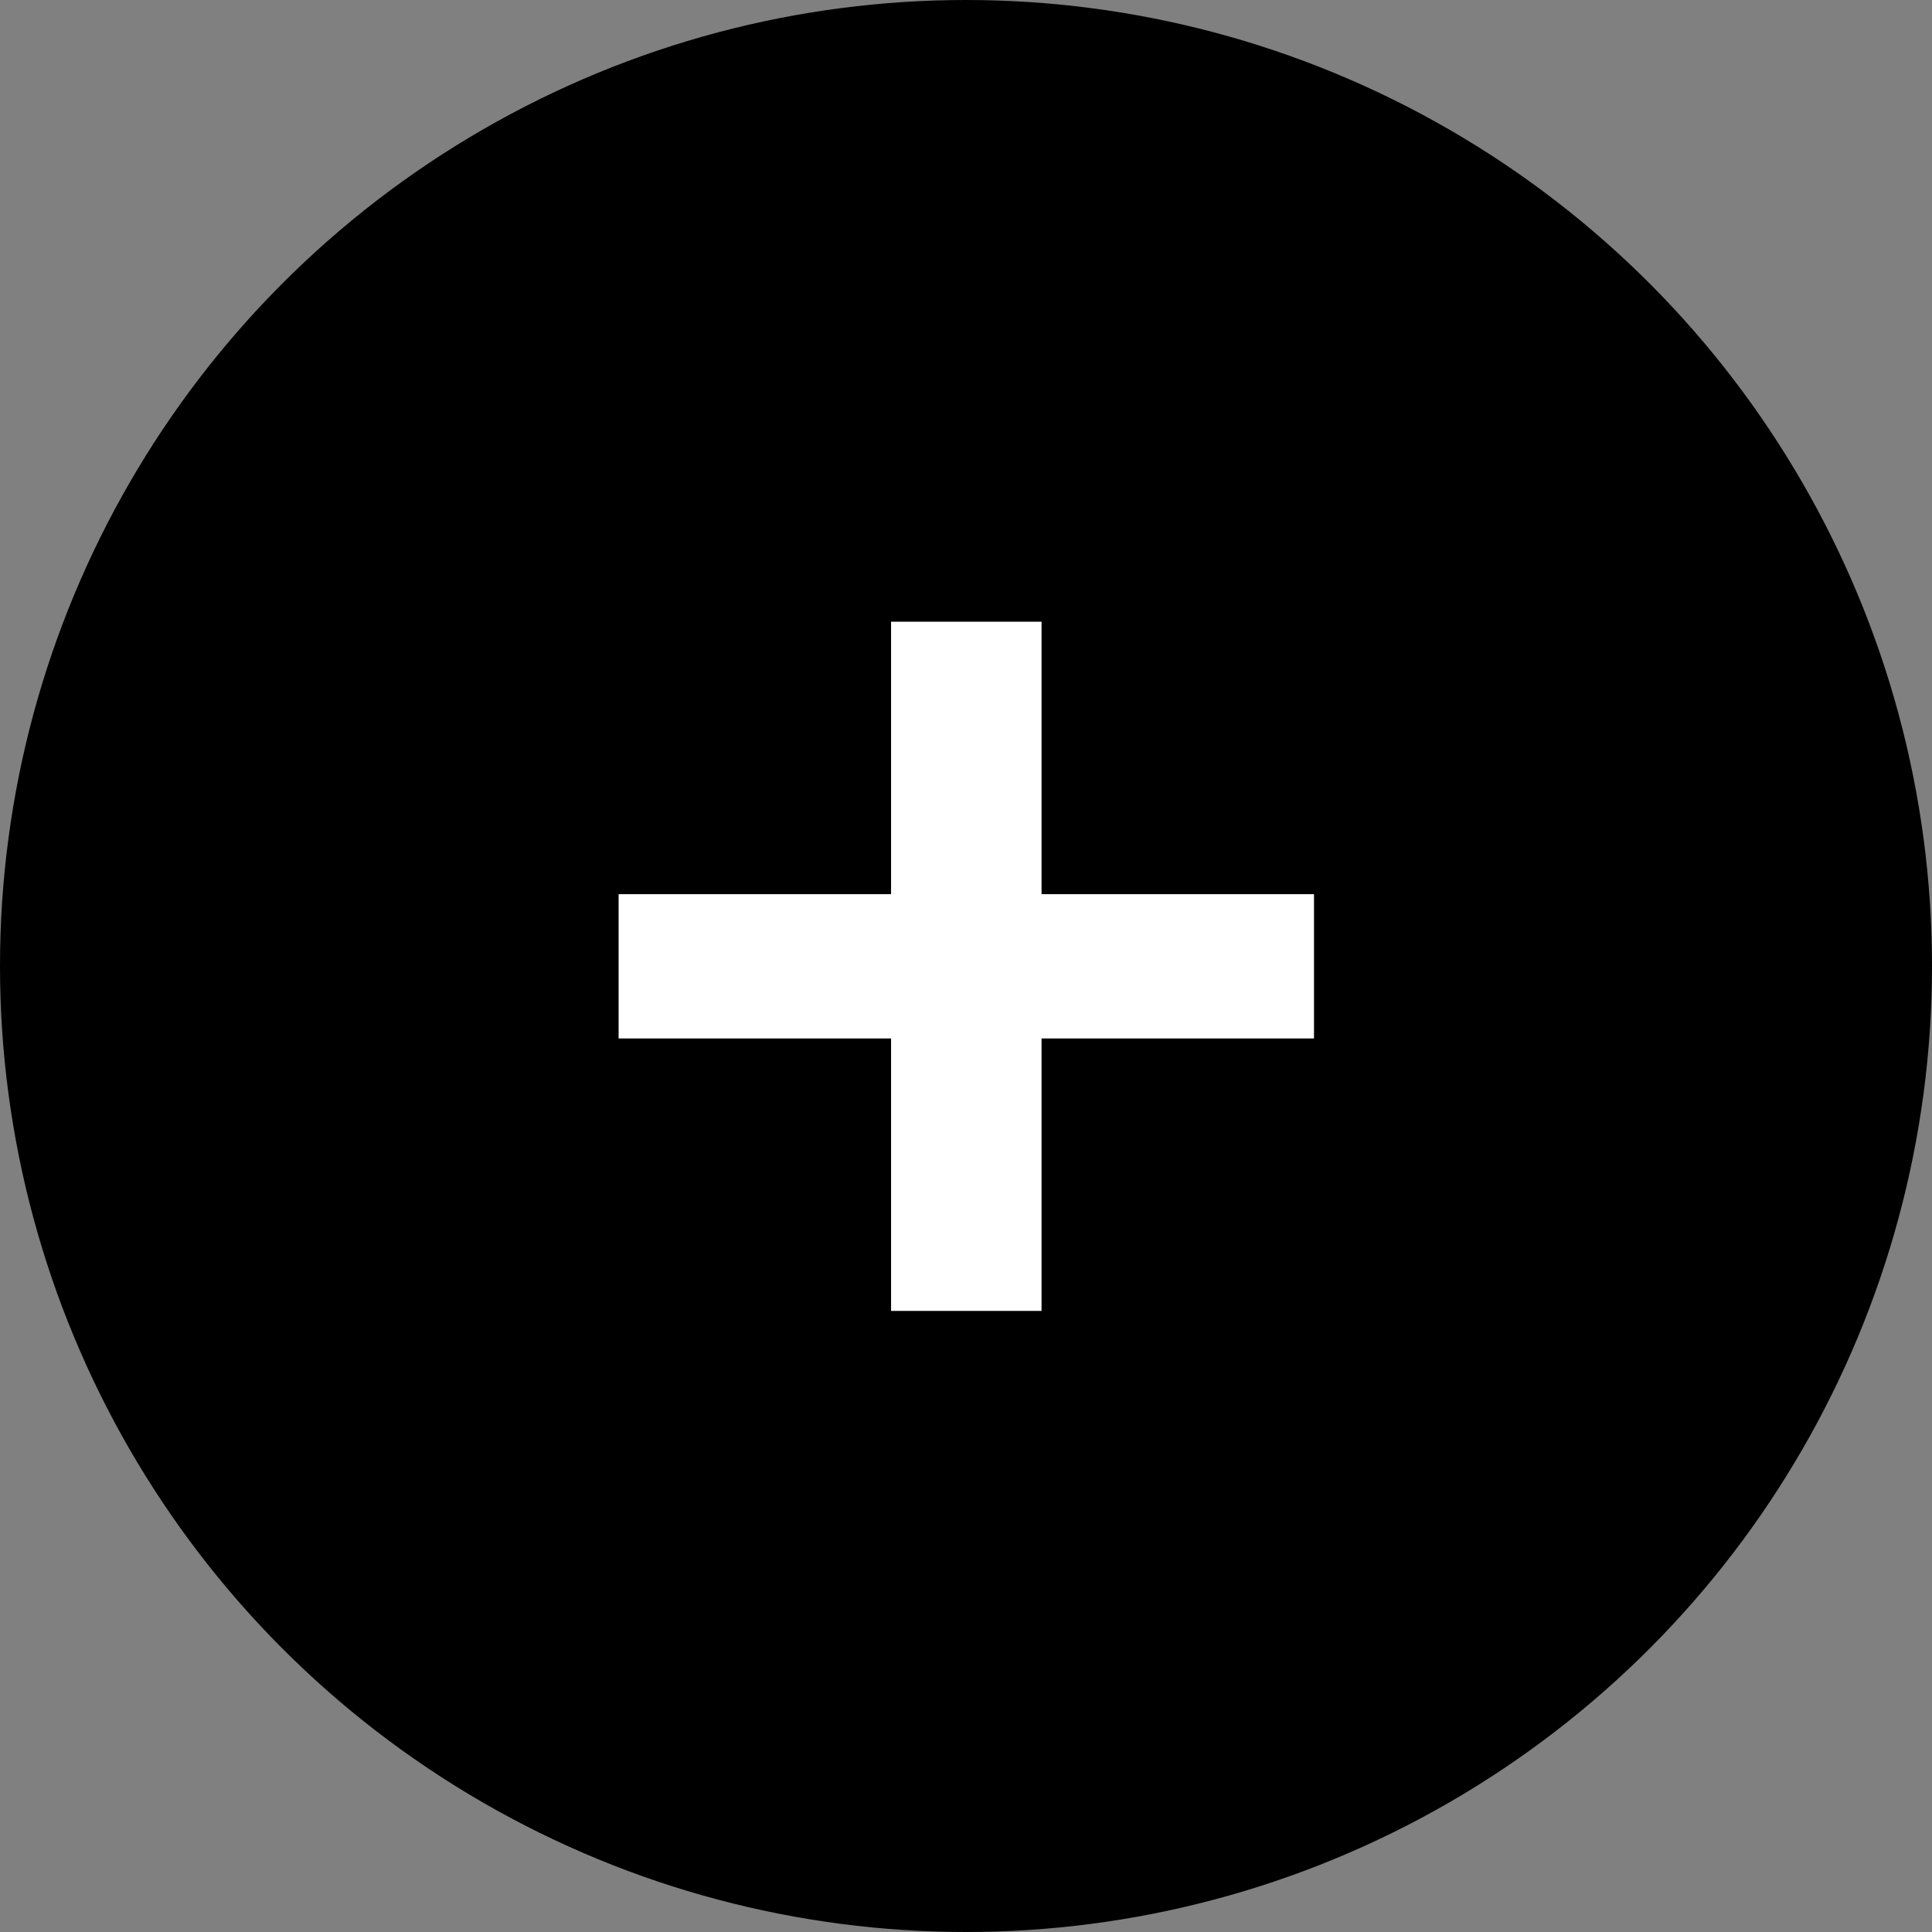
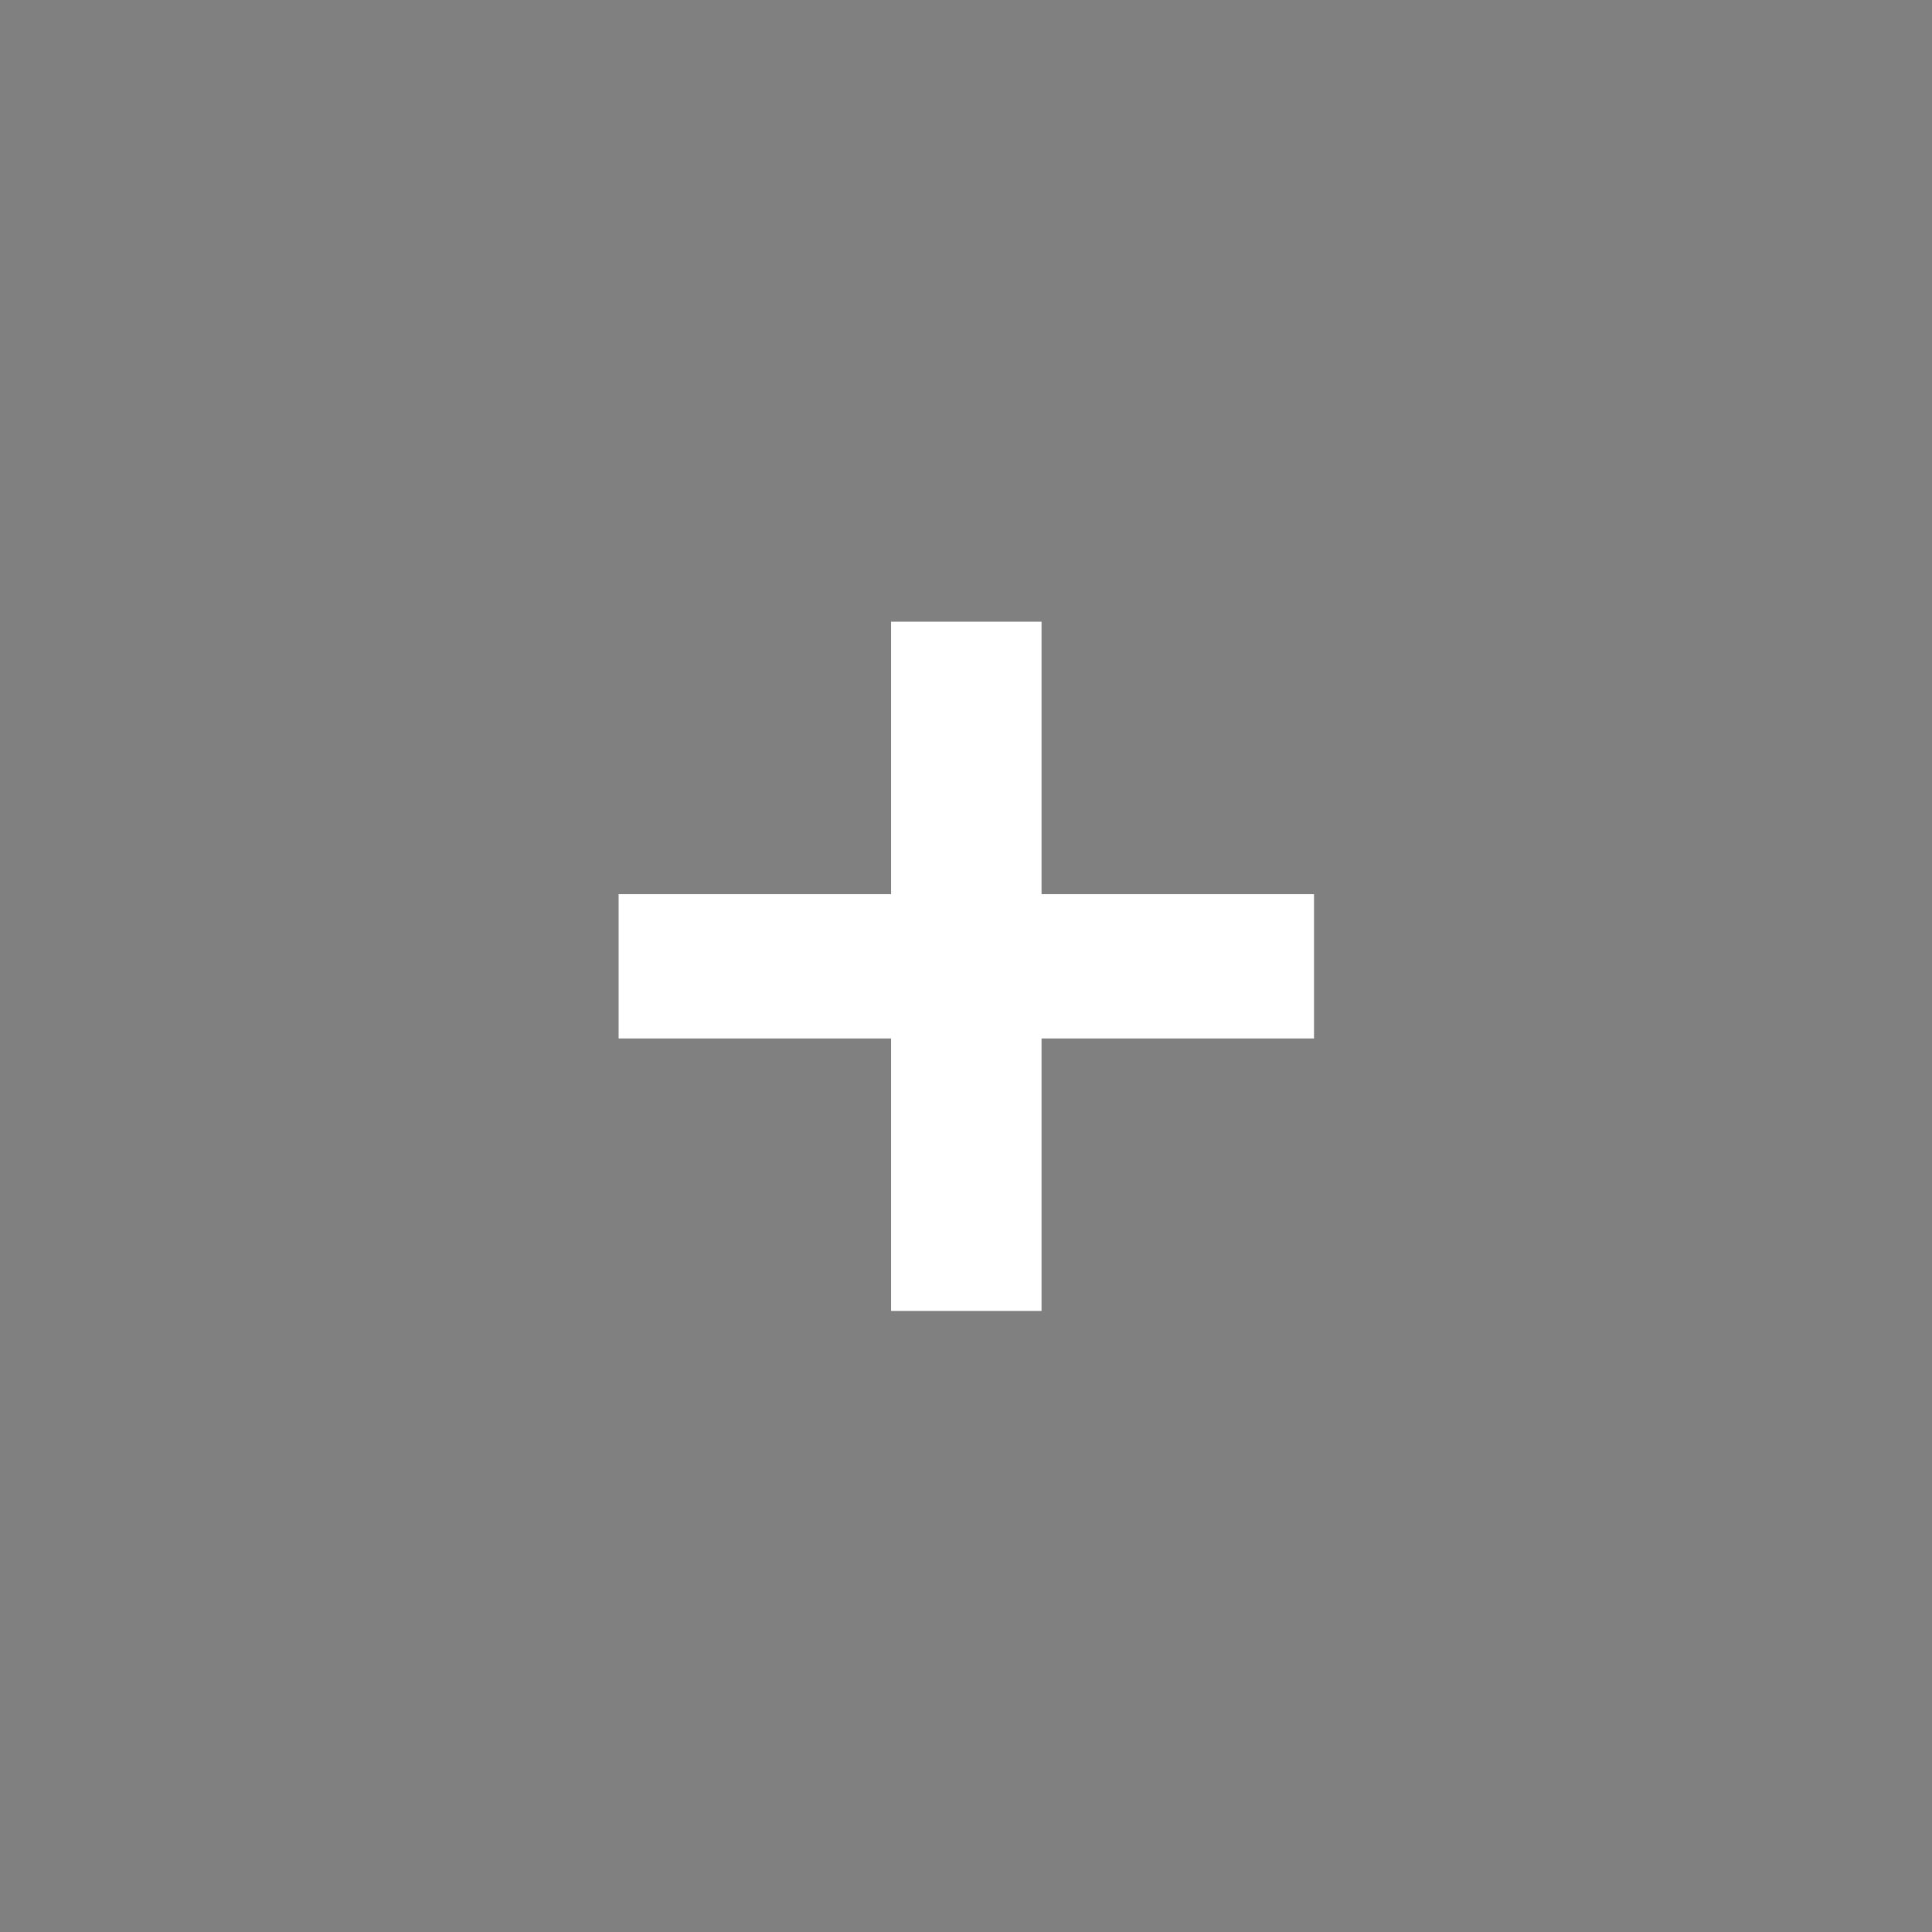
<svg xmlns="http://www.w3.org/2000/svg" id="_レイヤー_2" viewBox="0 0 31.2 31.2">
  <rect x="0" y="0" width="31.2" height="31.2" fill="#808080" stroke="none" />
  <defs>
    <style>.cls-1{fill:#fff;}</style>
  </defs>
  <g id="_レイヤー_1-2">
-     <circle cx="15.6" cy="15.6" r="15.6" />
    <path class="cls-1" d="m9.99,14.44h4.4v-4.4h2.43v4.4h4.4v2.33h-4.4v4.4h-2.43v-4.4h-4.4v-2.33Z" />
  </g>
</svg>